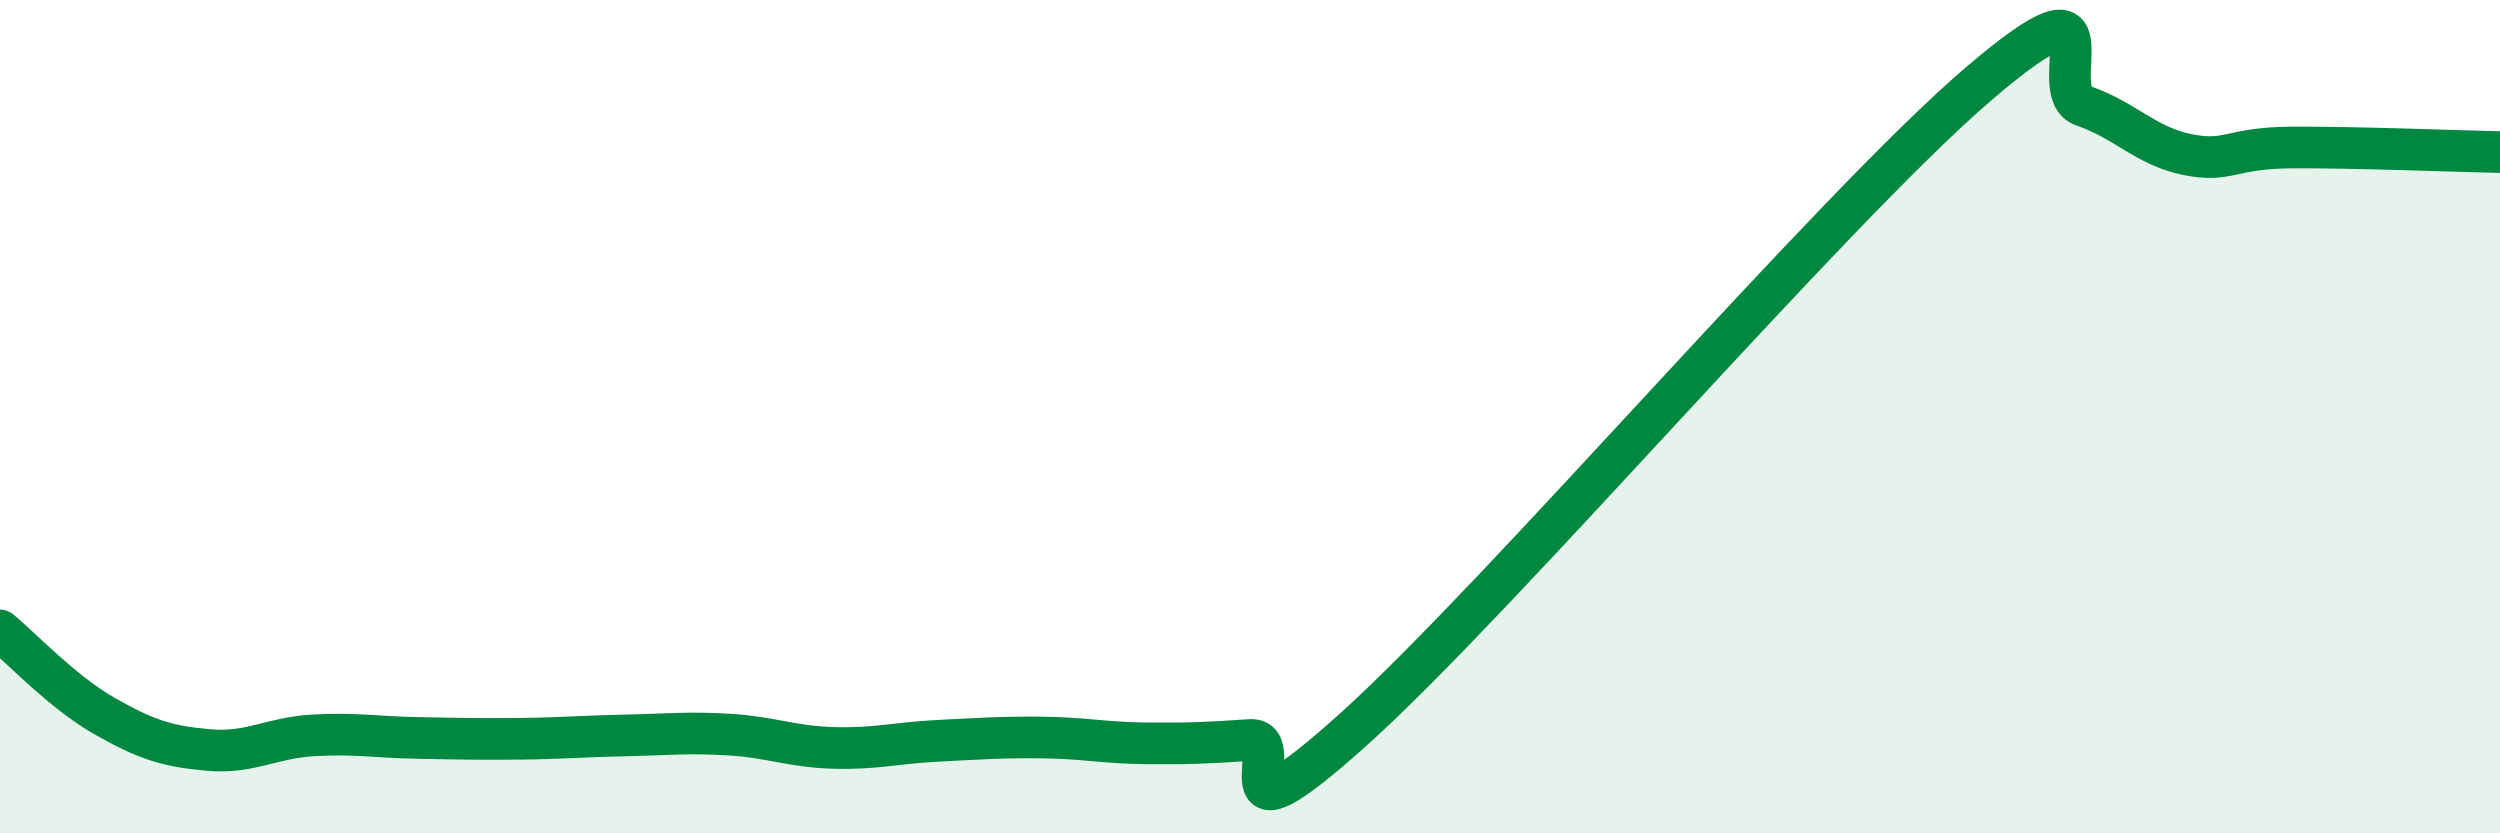
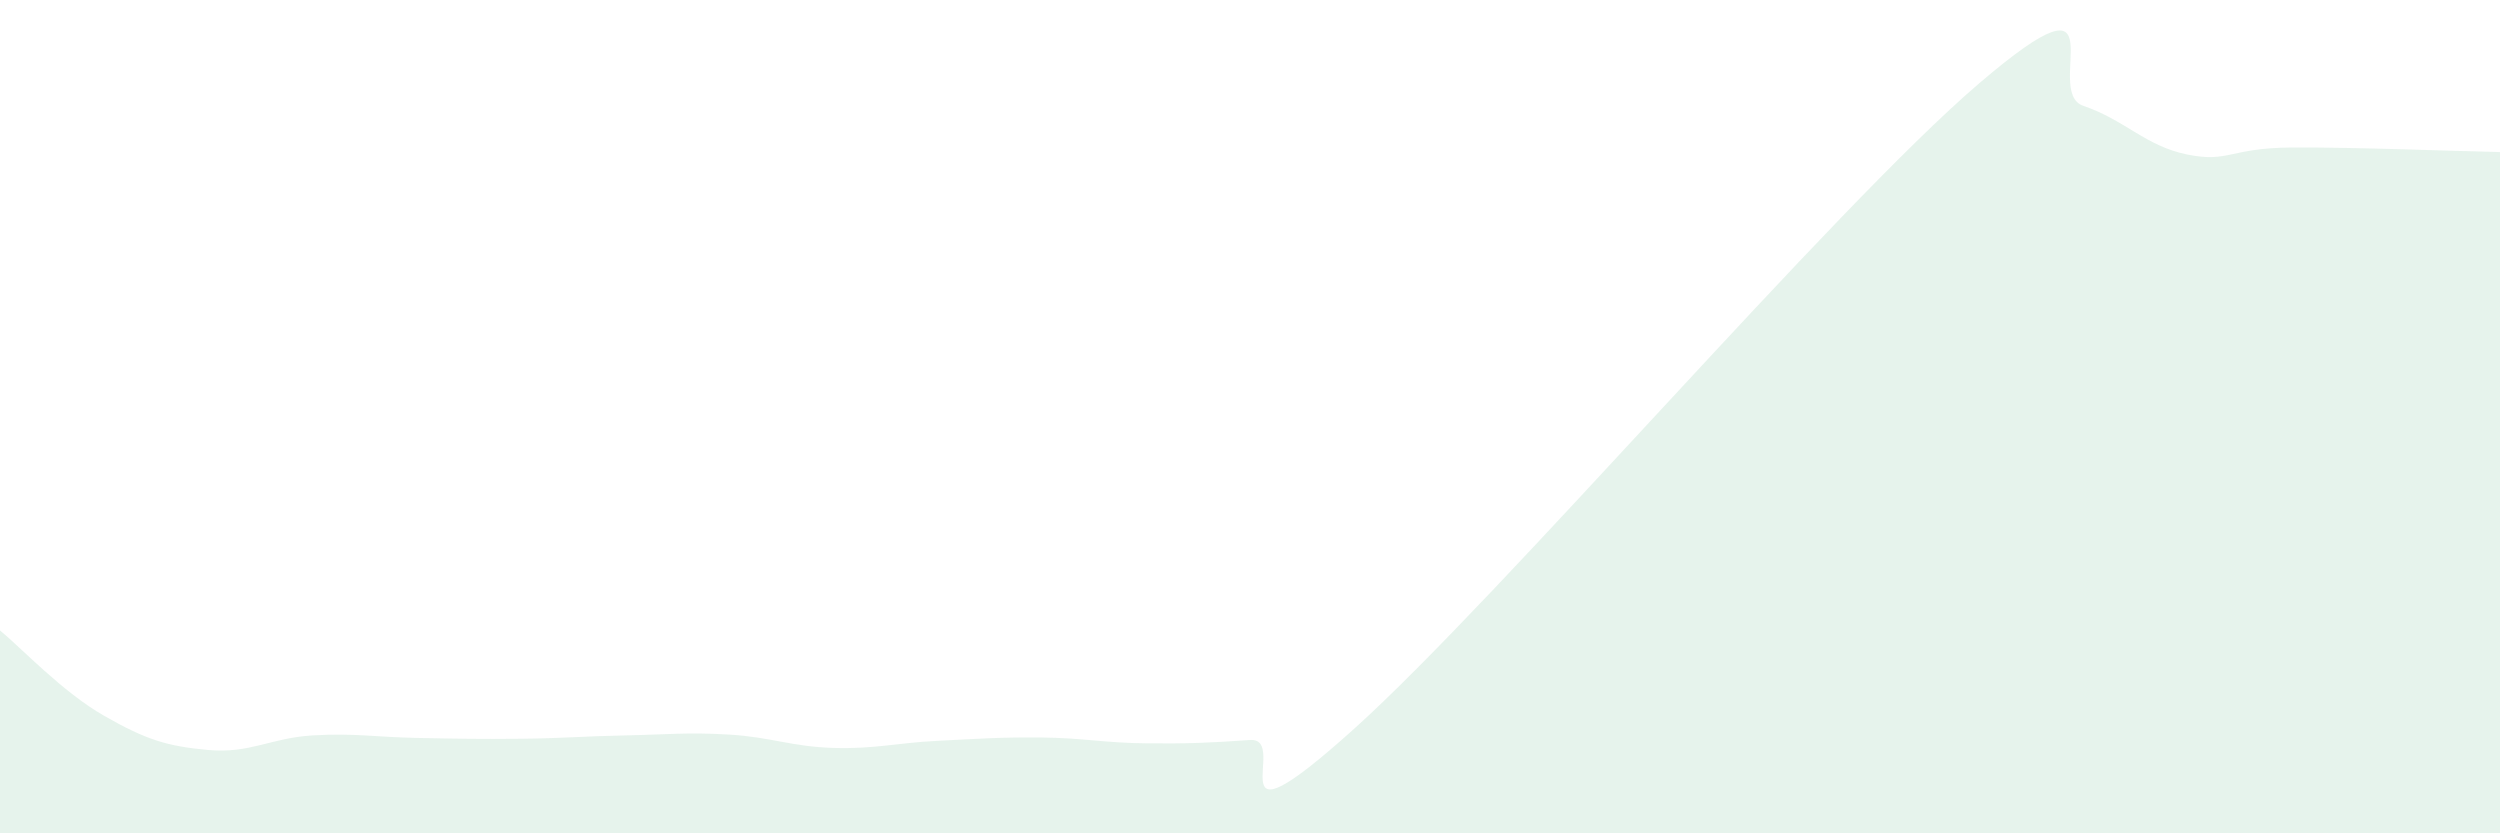
<svg xmlns="http://www.w3.org/2000/svg" width="60" height="20" viewBox="0 0 60 20">
  <path d="M 0,15.13 C 0.5,15.54 1.5,16.61 2.5,17.18 C 3.5,17.75 4,17.91 5,18 C 6,18.09 6.5,17.71 7.5,17.65 C 8.5,17.59 9,17.69 10,17.71 C 11,17.73 11.5,17.74 12.5,17.73 C 13.5,17.72 14,17.67 15,17.65 C 16,17.63 16.5,17.57 17.5,17.63 C 18.5,17.69 19,17.92 20,17.95 C 21,17.98 21.5,17.83 22.5,17.78 C 23.5,17.73 24,17.69 25,17.7 C 26,17.71 26.5,17.83 27.5,17.84 C 28.5,17.85 29,17.83 30,17.76 C 31,17.69 29,20.64 32.5,17.49 C 36,14.34 44,4.99 47.5,2 C 51,-0.99 49,2.2 50,2.54 C 51,2.88 51.5,3.51 52.5,3.71 C 53.5,3.91 53.5,3.55 55,3.54 C 56.5,3.53 59,3.63 60,3.65L60 20L0 20Z" fill="#008740" opacity="0.1" stroke-linecap="round" stroke-linejoin="round" />
-   <path d="M 0,15.13 C 0.5,15.54 1.5,16.61 2.5,17.18 C 3.5,17.75 4,17.91 5,18 C 6,18.09 6.5,17.71 7.5,17.65 C 8.5,17.59 9,17.69 10,17.71 C 11,17.73 11.5,17.74 12.5,17.73 C 13.5,17.72 14,17.67 15,17.65 C 16,17.63 16.5,17.57 17.5,17.63 C 18.5,17.69 19,17.92 20,17.95 C 21,17.98 21.5,17.83 22.5,17.78 C 23.5,17.73 24,17.69 25,17.7 C 26,17.71 26.5,17.83 27.5,17.84 C 28.5,17.85 29,17.83 30,17.76 C 31,17.69 29,20.64 32.5,17.49 C 36,14.34 44,4.99 47.5,2 C 51,-0.99 49,2.2 50,2.54 C 51,2.88 51.5,3.51 52.5,3.71 C 53.5,3.91 53.5,3.55 55,3.54 C 56.5,3.53 59,3.63 60,3.65" stroke="#008740" stroke-width="1" fill="none" stroke-linecap="round" stroke-linejoin="round" />
</svg>